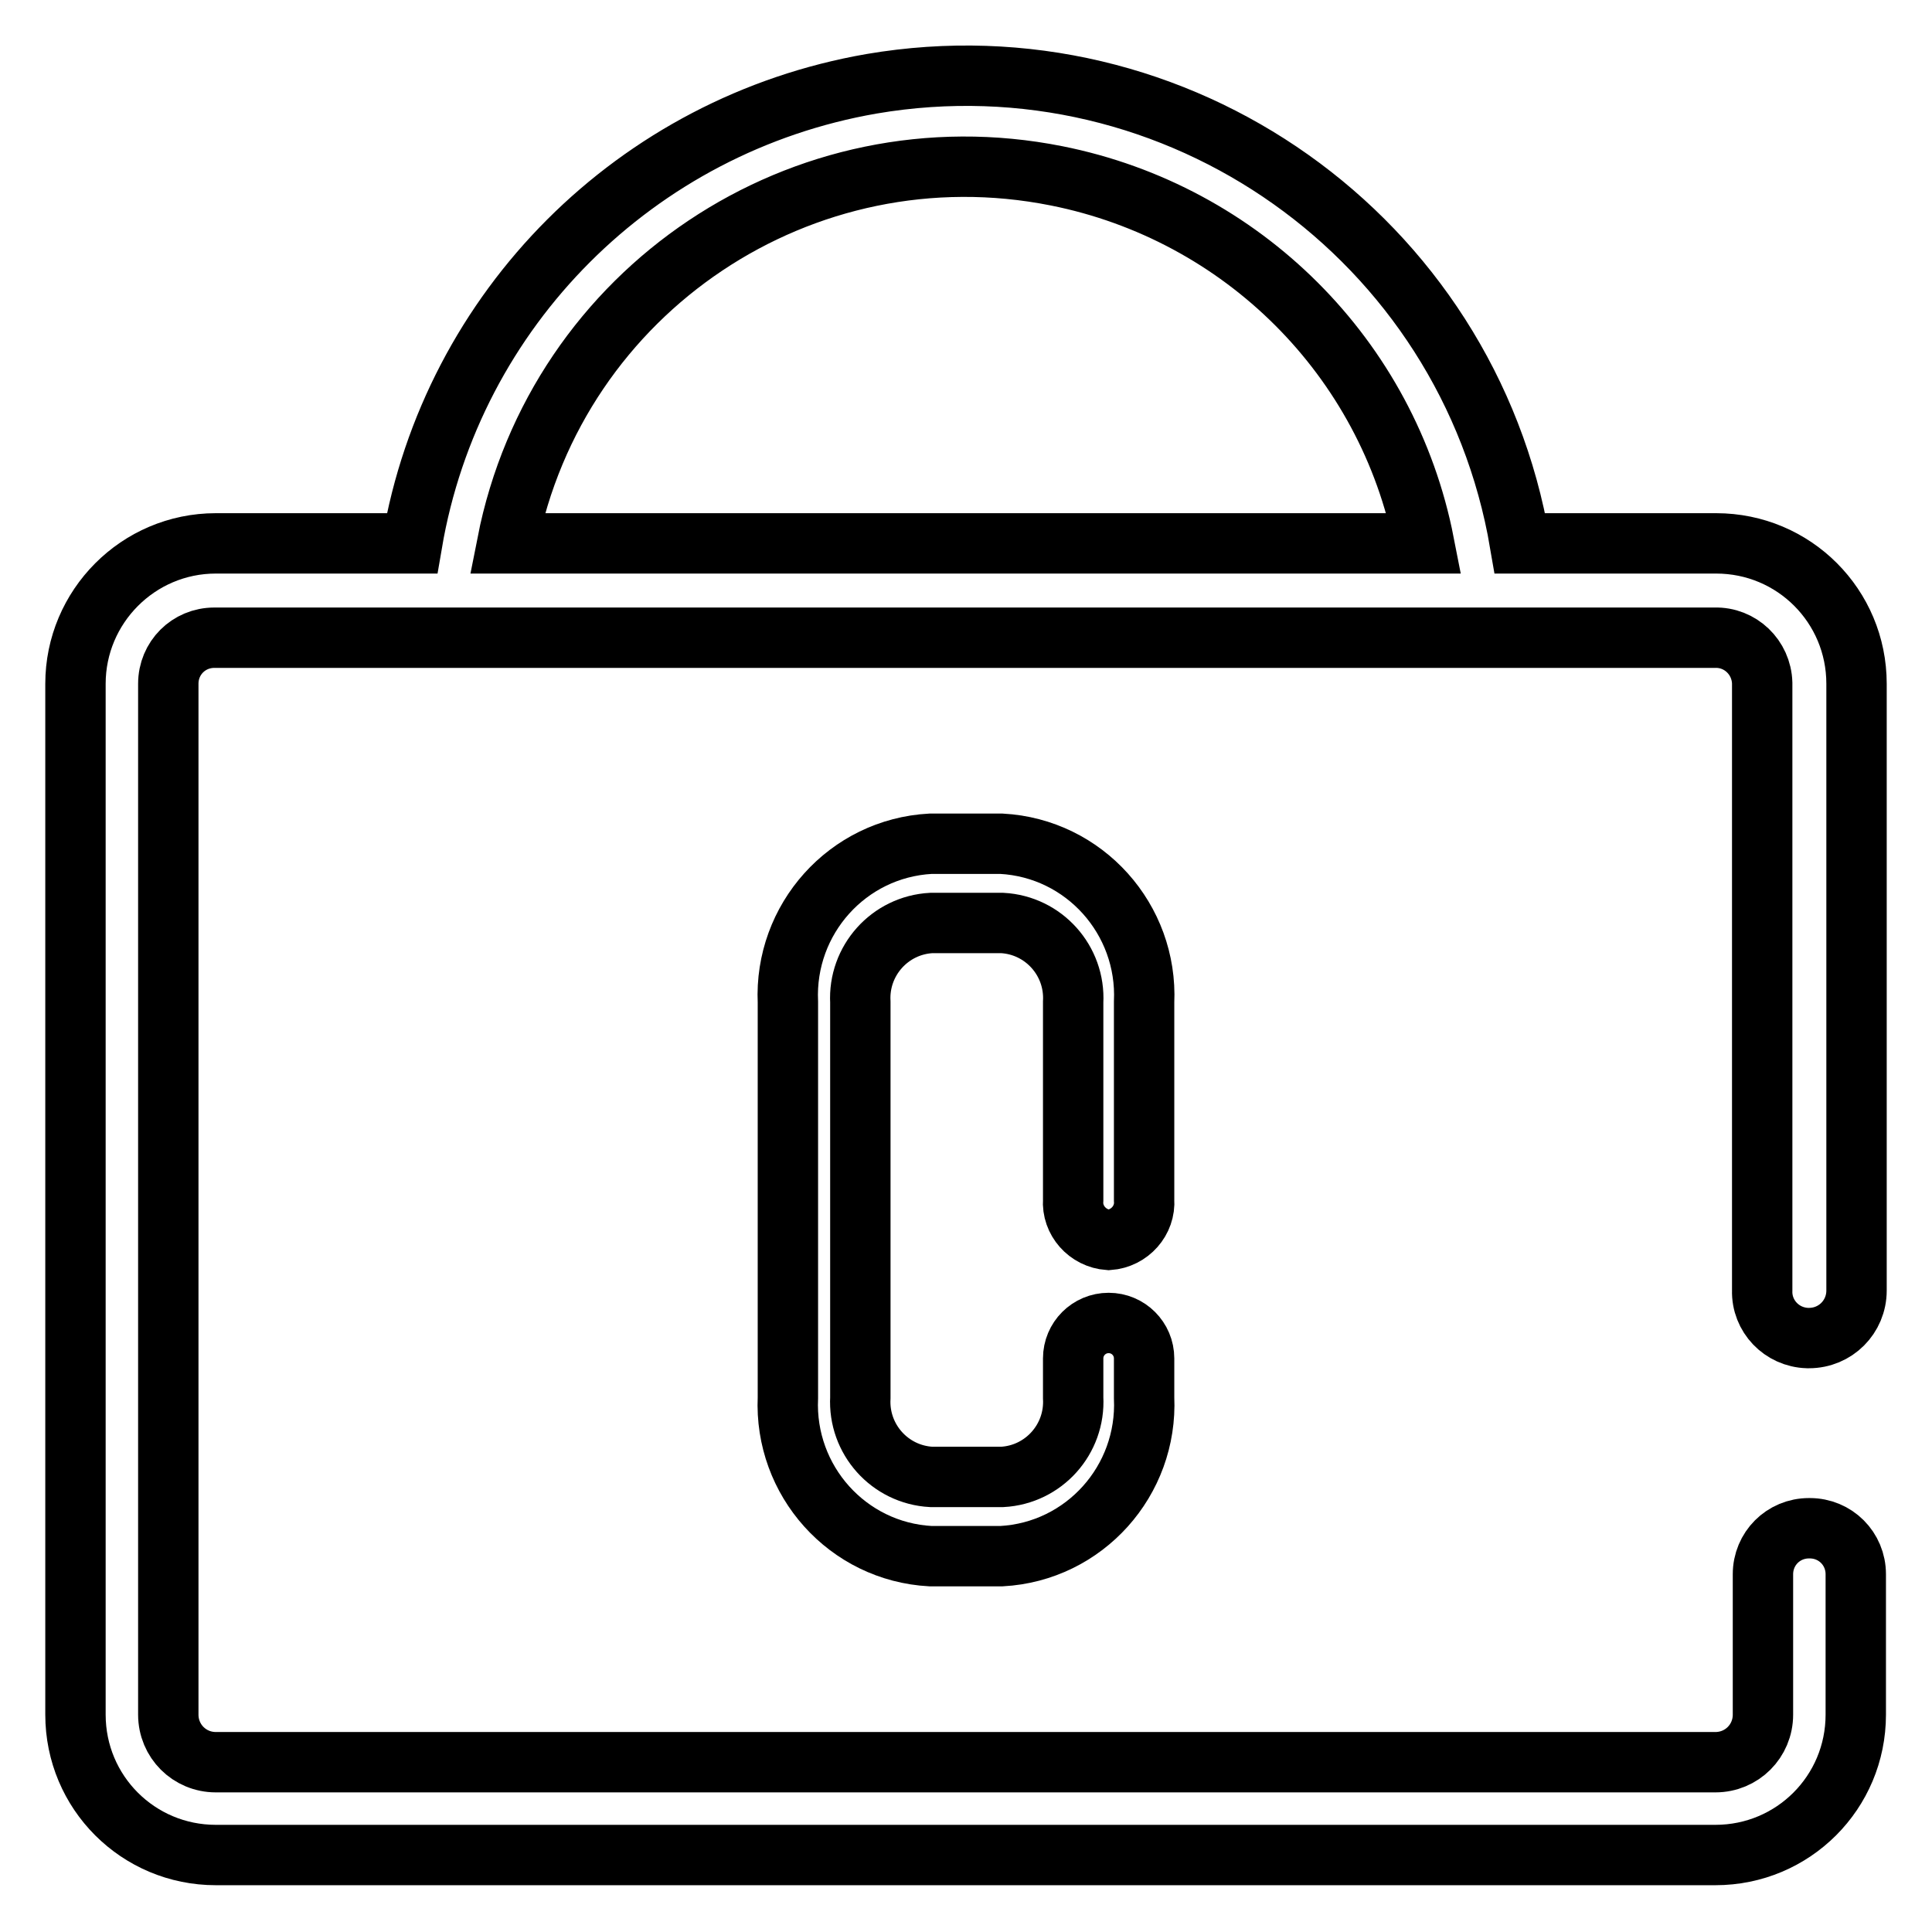
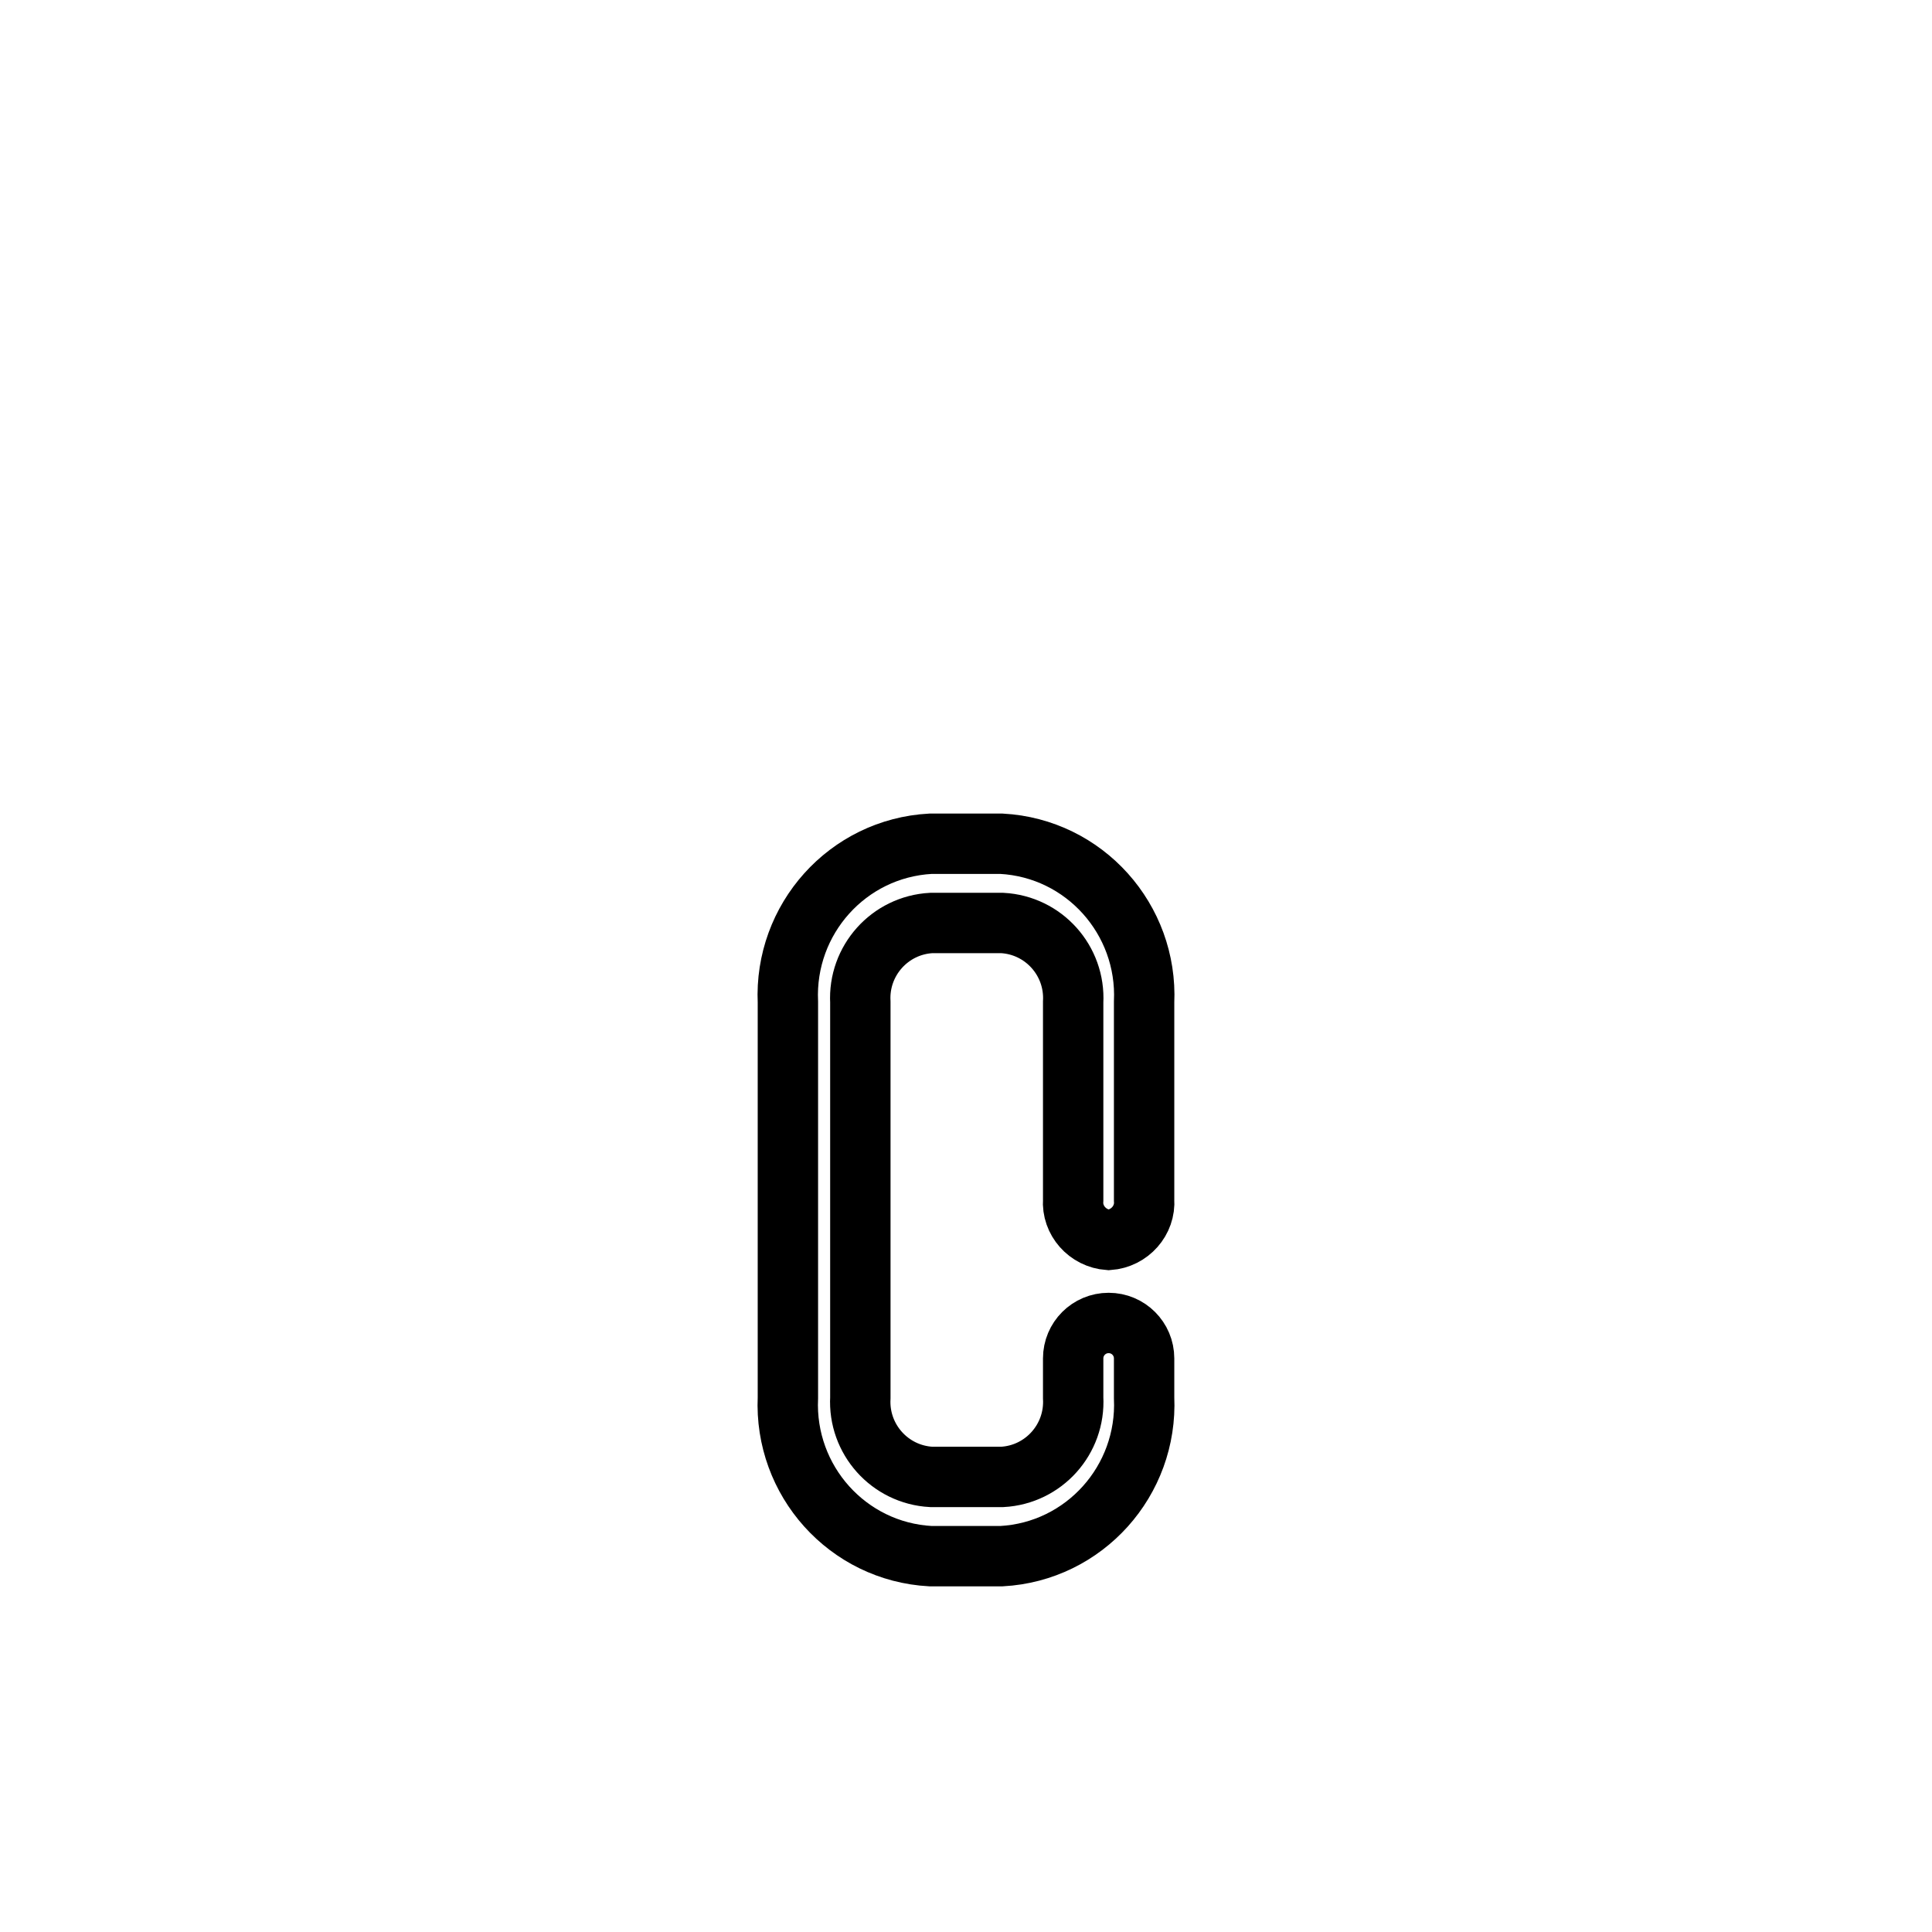
<svg xmlns="http://www.w3.org/2000/svg" version="1.1" x="0px" y="0px" viewBox="0 0 256 256" enable-background="new 0 0 256 256" xml:space="preserve">
  <g>
-     <path stroke-width="8" fill-opacity="0" stroke="#000000" d="M239.7,177.3c3.5,0,6.3-2.8,6.3-6.3l0,0V90.6c0-10.3-8.3-18.6-18.6-18.6h-26c-6.9-40.5-45.4-67.8-85.9-60.9 C84.3,16.5,59.9,40.9,54.6,72h-26C18.3,72,10,80.4,10,90.6l0,0v136.6c0,10.3,8.3,18.6,18.6,18.6l0,0h198.7 c10.3,0,18.6-8.3,18.6-18.6l0,0v-18.6c0-3.4-2.7-6.1-6.1-6.1c0,0-0.1,0-0.1,0c-3.4,0-6.1,2.7-6.1,6.1v18.6c0,3.5-2.8,6.3-6.3,6.3 l0,0H28.6c-3.5,0-6.3-2.8-6.3-6.3l0,0V90.6c0-3.4,2.7-6.1,6.1-6.1c0,0,0.1,0,0.1,0h198.7c3.4-0.1,6.2,2.6,6.3,6c0,0,0,0.1,0,0.1 V171c-0.1,3.4,2.6,6.2,6,6.3C239.7,177.3,239.7,177.3,239.7,177.3L239.7,177.3z M67.2,72c6.6-33.6,39.2-55.4,72.8-48.7 c24.6,4.9,43.9,24.1,48.7,48.7H67.2z" />
    <path stroke-width="8" fill-opacity="0" stroke="#000000" d="M146.9,164.3c2.8-0.2,4.9-2.6,4.7-5.3v-26.2c0.5-11-7.9-20.4-18.9-21h-9.4c-11,0.6-19.4,10-18.9,21v52.4 c-0.5,11,7.9,20.4,18.9,21h9.4c11-0.6,19.4-10,18.9-21V180c0-2.6-2.1-4.7-4.7-4.7c-2.6,0-4.7,2.1-4.7,4.7v5.2 c0.3,5.5-3.9,10.2-9.4,10.5h-9.4c-5.5-0.3-9.7-5-9.4-10.5v-52.4c-0.3-5.5,3.9-10.2,9.4-10.5h9.4c5.5,0.3,9.7,5,9.4,10.5V159 C142,161.7,144.1,164.1,146.9,164.3L146.9,164.3z" />
  </g>
</svg>